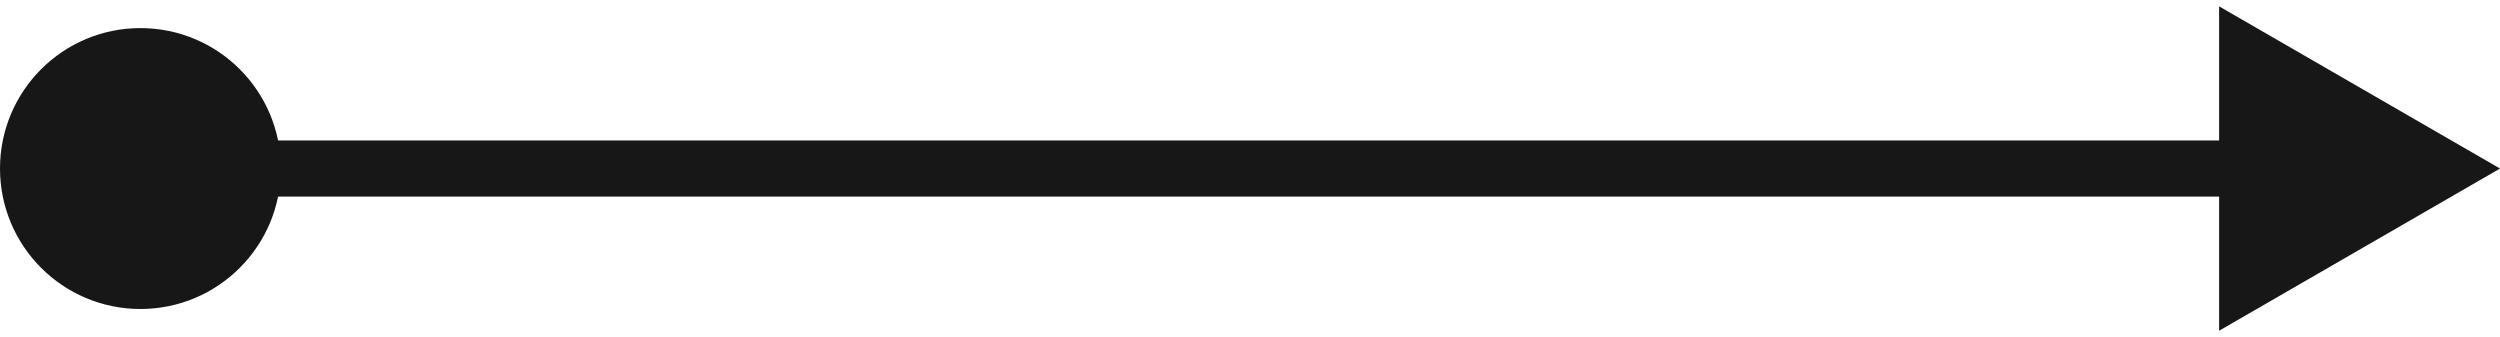
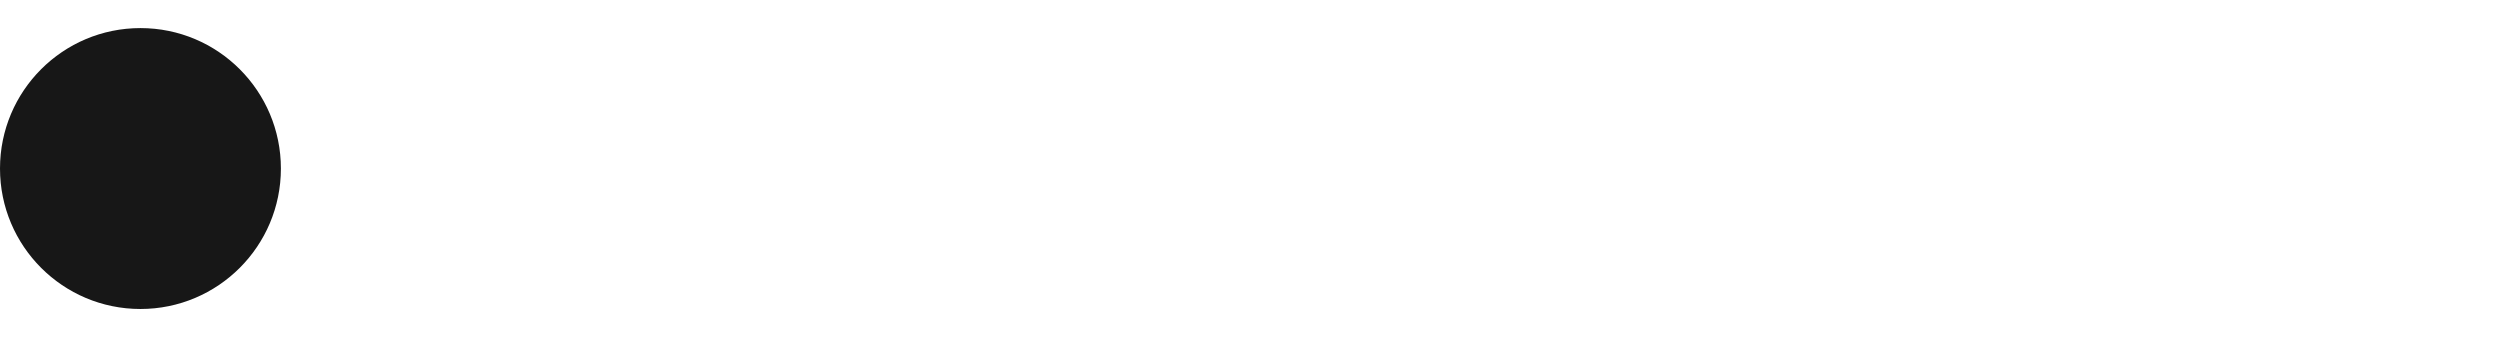
<svg xmlns="http://www.w3.org/2000/svg" width="89" height="12" viewBox="0 0 89 12" fill="none">
  <circle cx="5" cy="5" r="5" transform="matrix(1 0 0 -1 0 11)" fill="#171717" />
-   <path d="M89 6L79 0.226V11.774L89 6ZM6 7H80V5H6V7Z" fill="#171717" />
</svg>